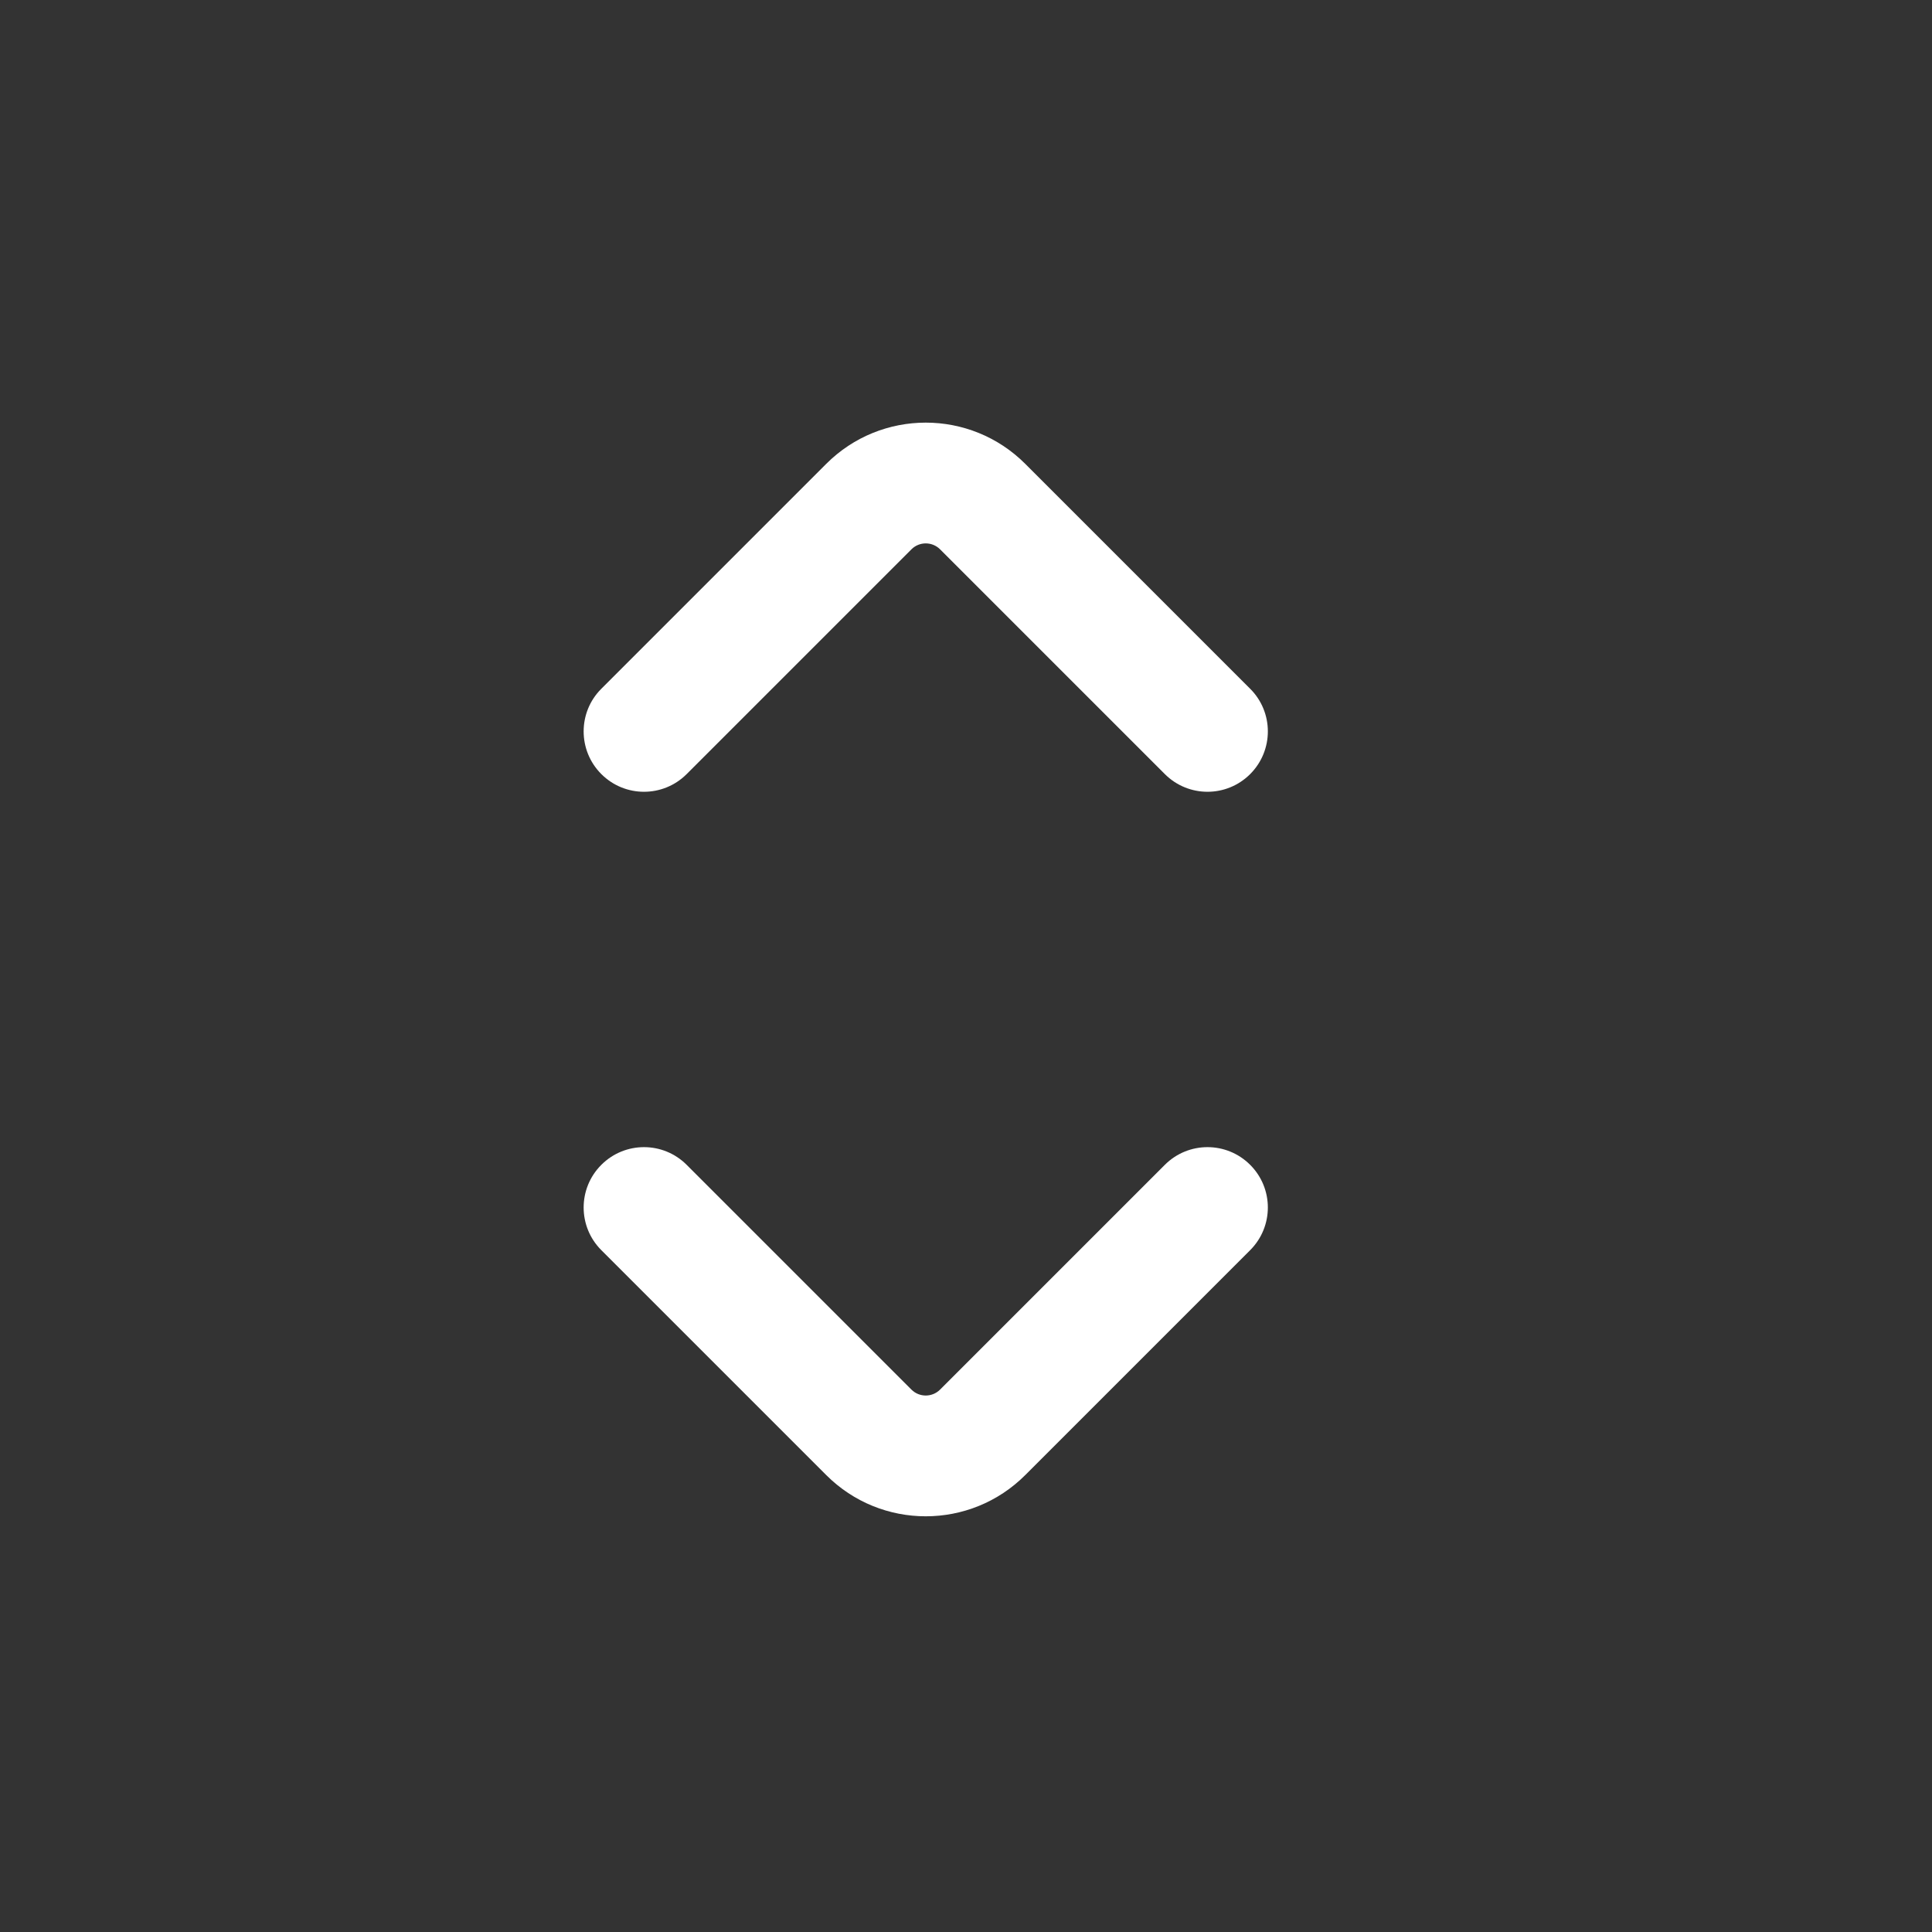
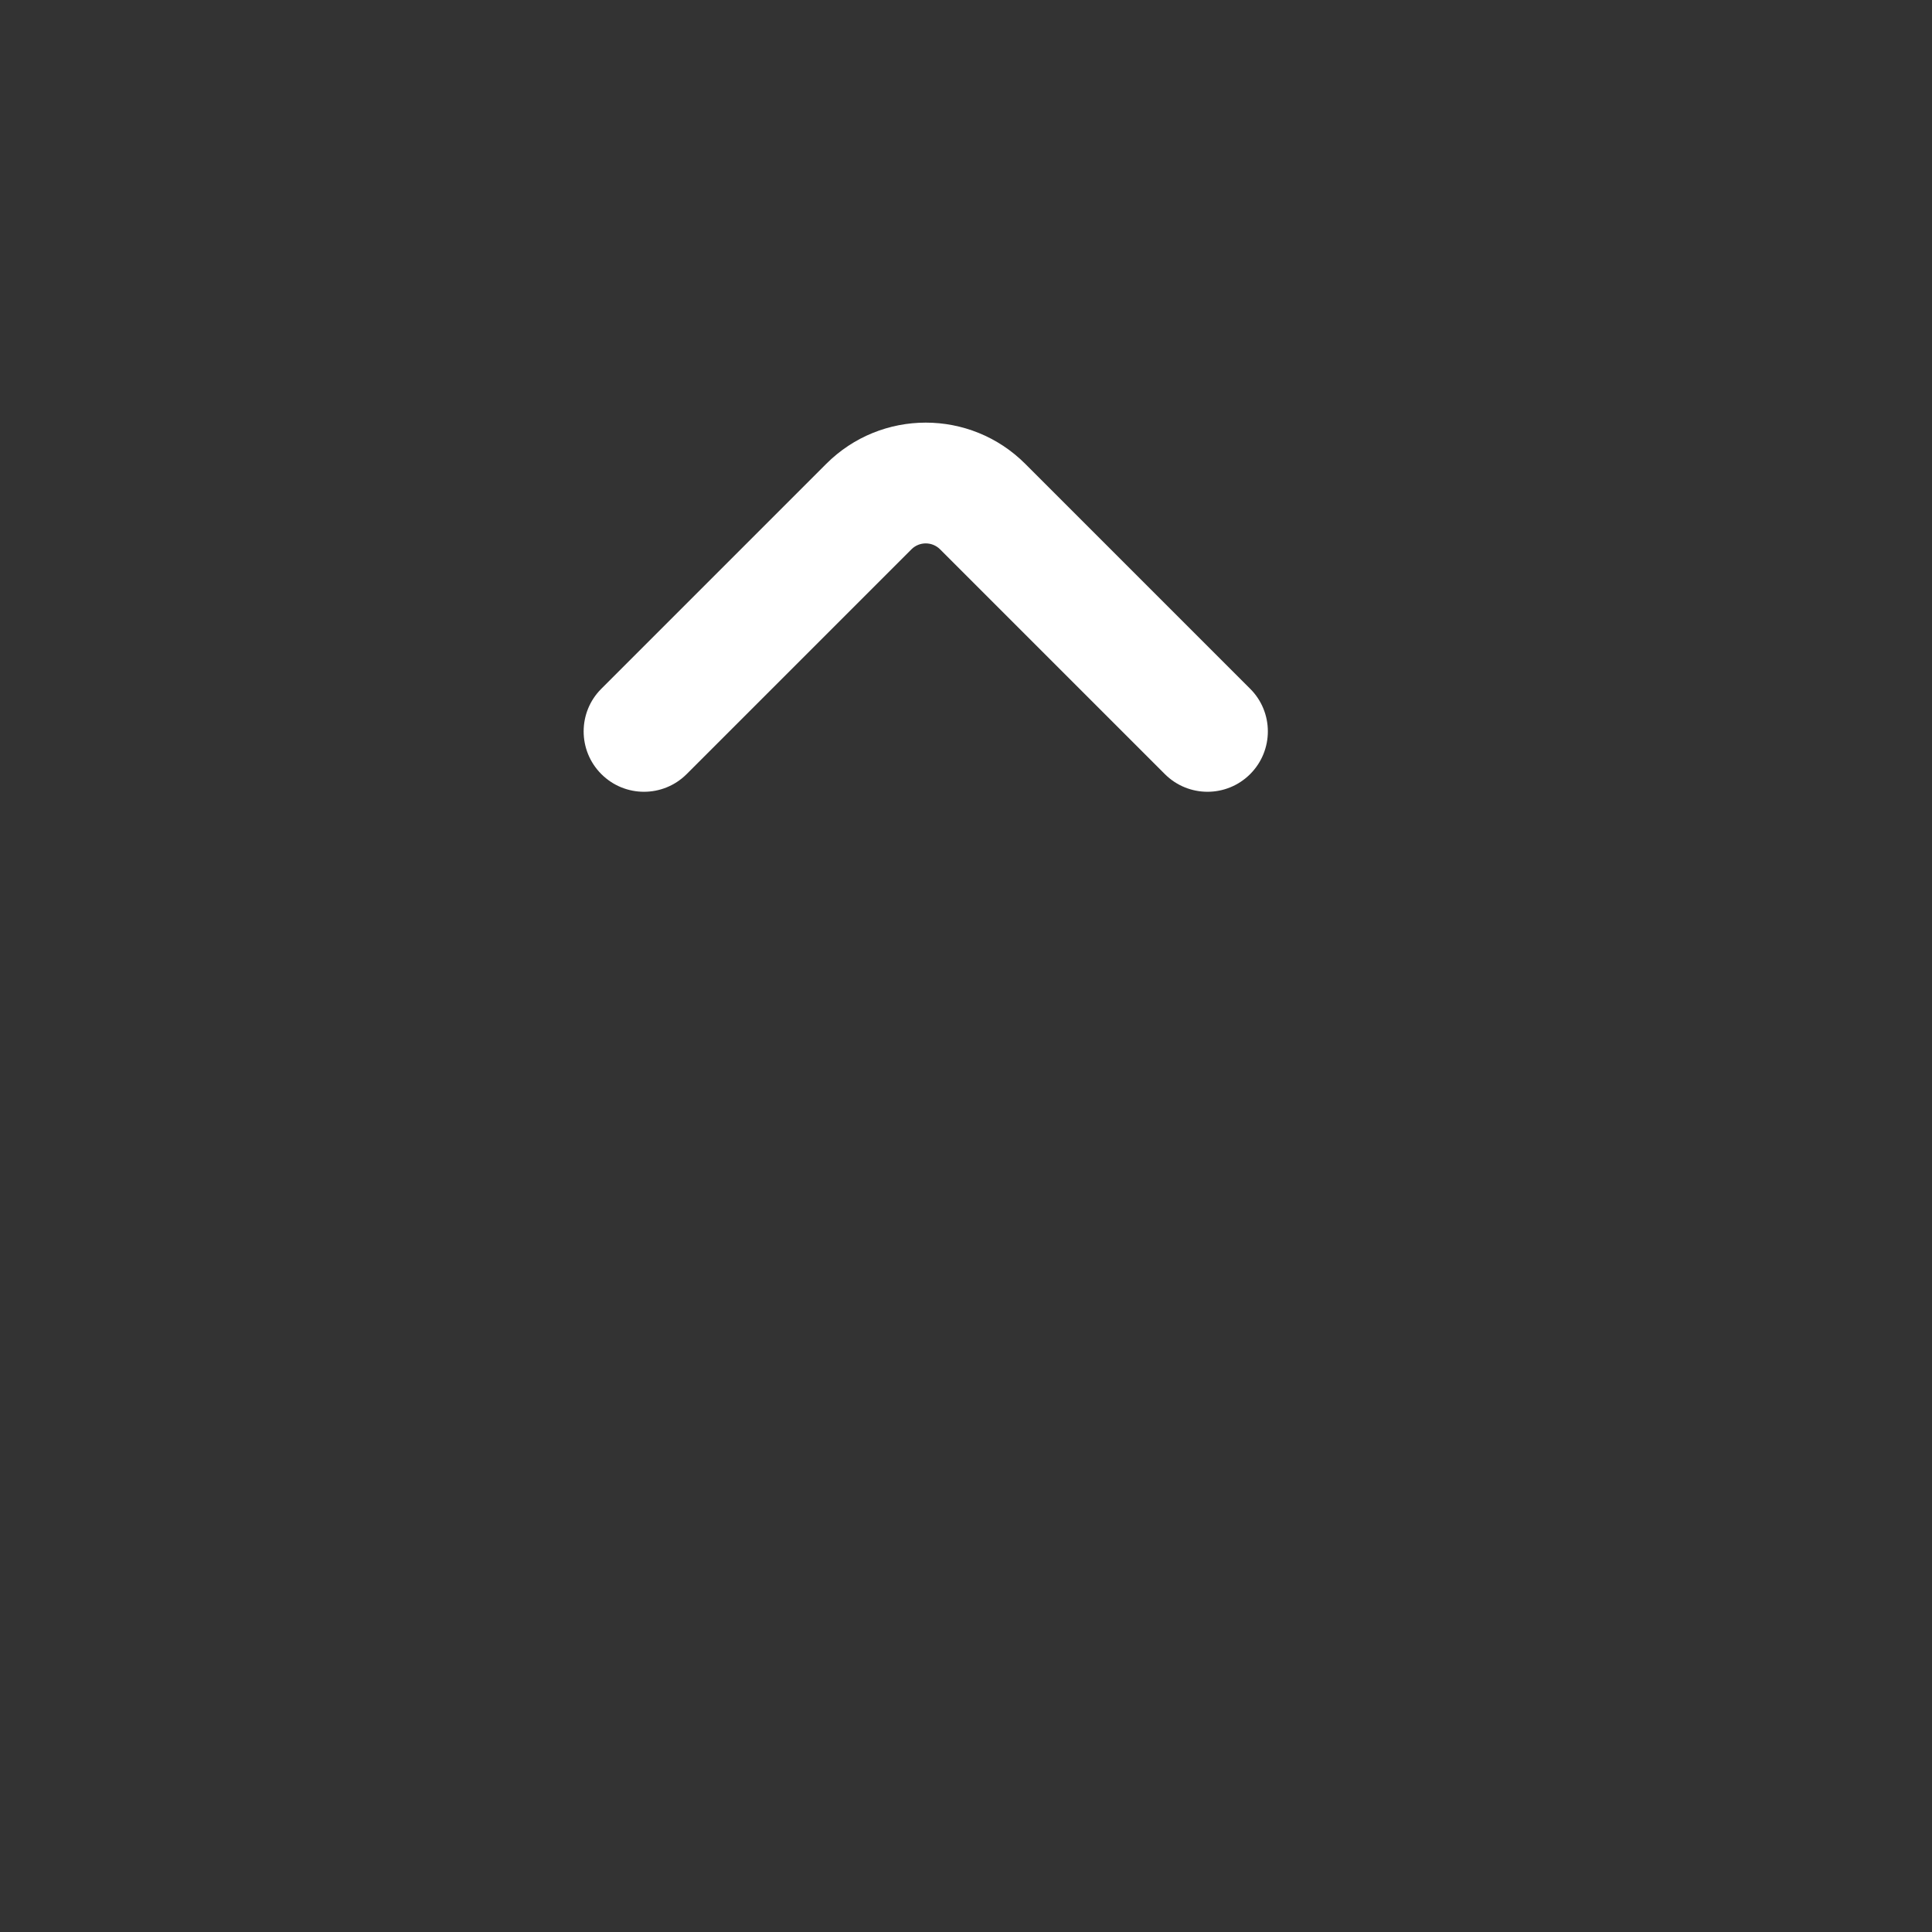
<svg xmlns="http://www.w3.org/2000/svg" data-v-0f021de4="" width="20" height="20" viewBox="0 0 24 24" fill="none" class="icon__right">
  <rect x="0" y="0" width="24" height="24" fill="#333333" stroke="none" />
  <path data-v-0f021de4="" d="M7.47 8.556C7.177 8.848 7.177 9.323 7.47 9.616C7.763 9.909 8.237 9.909 8.53 9.616L7.47 8.556ZM10.793 6.293L11.323 6.823L11.323 6.823L10.793 6.293ZM12.207 6.293L11.677 6.823L11.677 6.823L12.207 6.293ZM14.47 9.616C14.763 9.909 15.237 9.909 15.53 9.616C15.823 9.323 15.823 8.848 15.53 8.556L14.47 9.616ZM8.53 9.616L11.323 6.823L10.263 5.763L7.47 8.556L8.53 9.616ZM11.677 6.823L14.47 9.616L15.53 8.556L12.737 5.763L11.677 6.823ZM11.323 6.823C11.421 6.726 11.579 6.726 11.677 6.823L12.737 5.763C12.054 5.079 10.946 5.079 10.263 5.763L11.323 6.823Z" fill="white" />
-   <path data-v-0f021de4="" d="M15.53 15.53C15.823 15.237 15.823 14.763 15.53 14.47C15.237 14.177 14.763 14.177 14.47 14.47L15.53 15.53ZM12.207 17.793L11.677 17.263L11.677 17.263L12.207 17.793ZM10.793 17.793L11.323 17.263L11.323 17.263L10.793 17.793ZM8.53 14.47C8.237 14.177 7.763 14.177 7.47 14.47C7.177 14.763 7.177 15.237 7.47 15.53L8.53 14.47ZM14.47 14.47L11.677 17.263L12.737 18.323L15.53 15.53L14.47 14.47ZM11.323 17.263L8.53 14.47L7.47 15.53L10.263 18.323L11.323 17.263ZM11.677 17.263C11.579 17.36 11.421 17.36 11.323 17.263L10.263 18.323C10.946 19.007 12.054 19.007 12.737 18.323L11.677 17.263Z" fill="white" />
</svg>